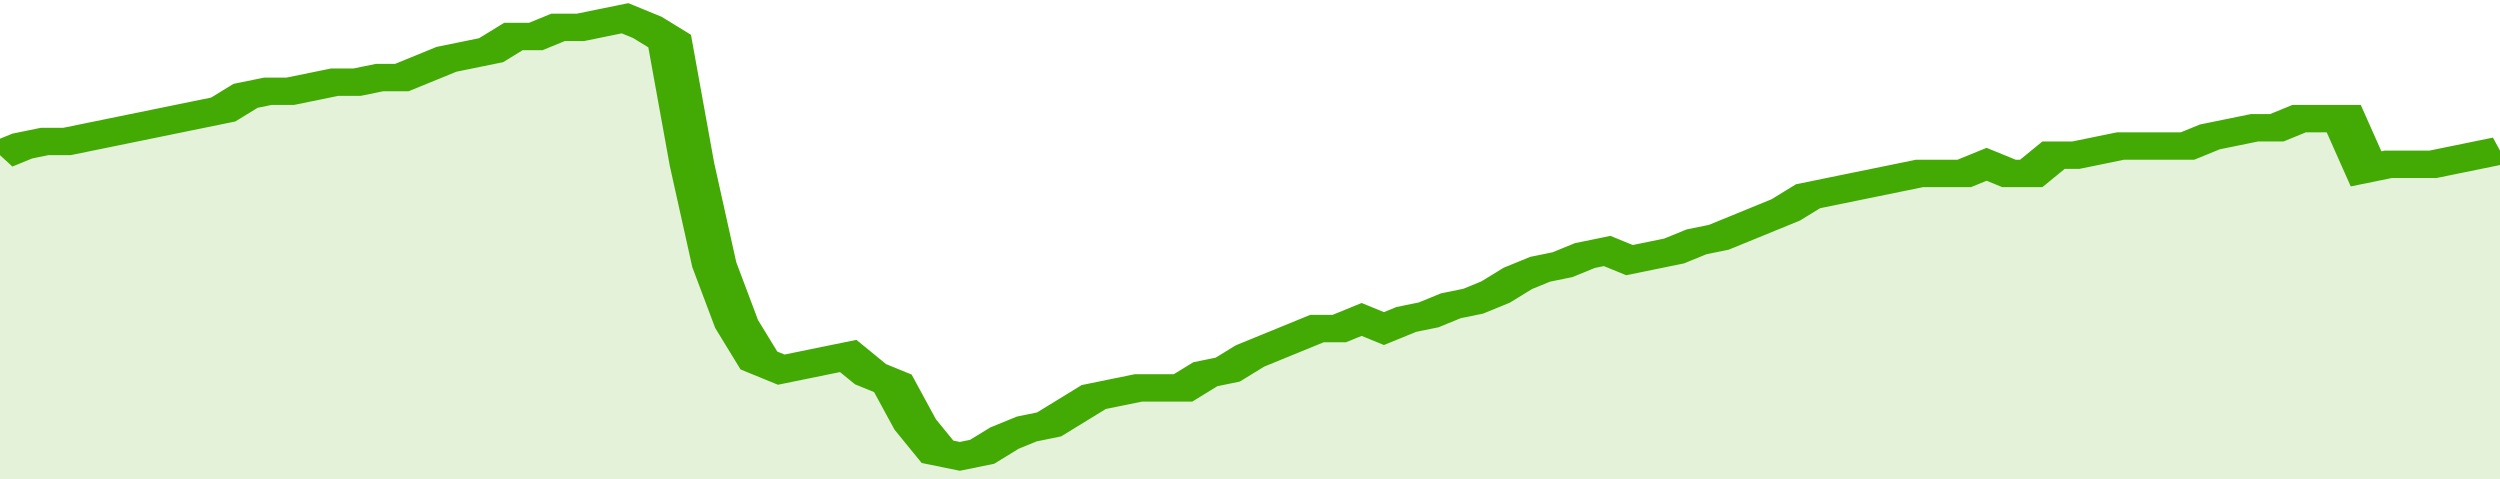
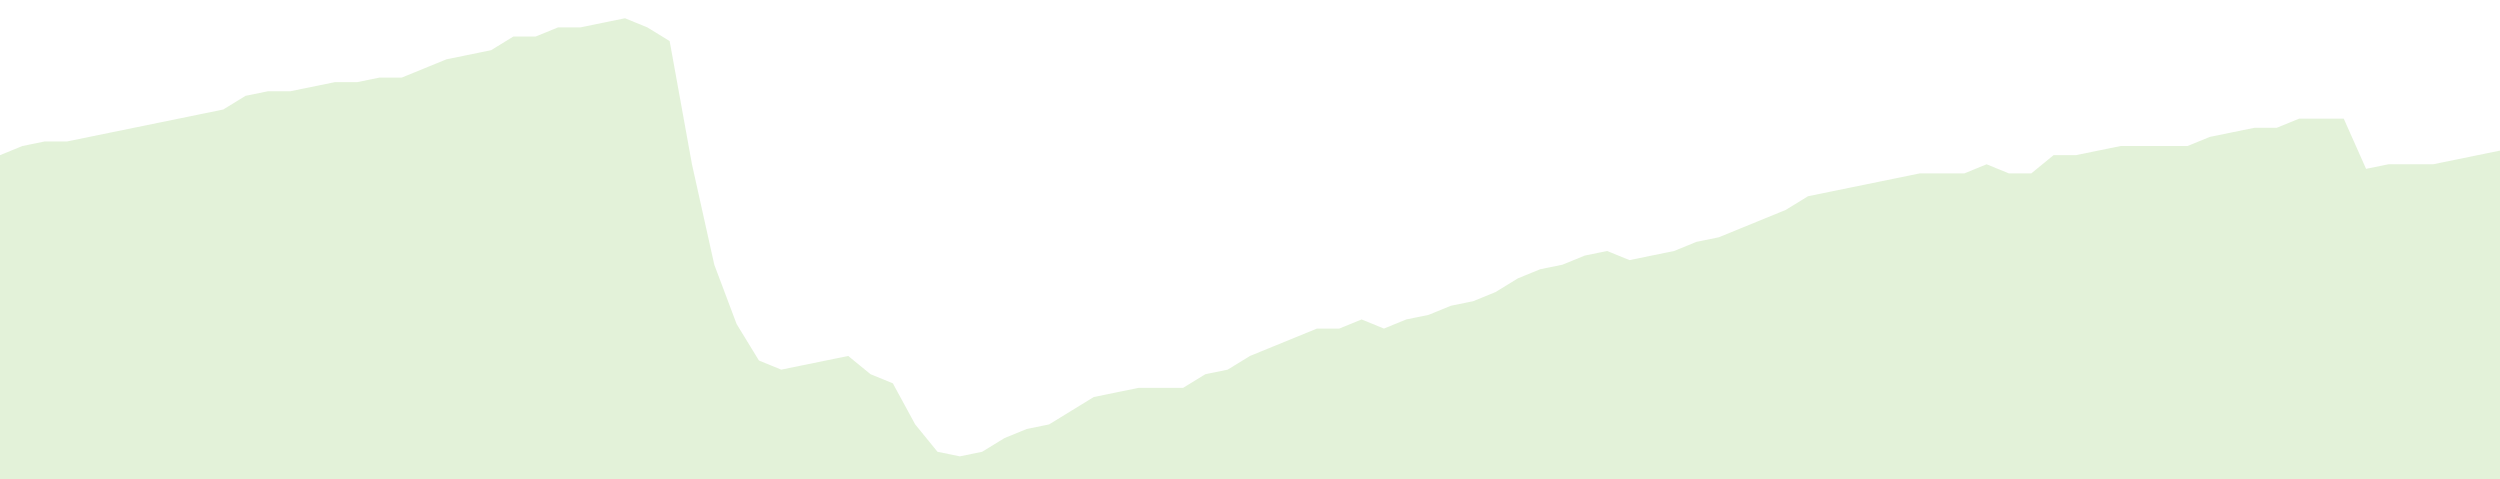
<svg xmlns="http://www.w3.org/2000/svg" viewBox="0 0 336 105" width="120" height="23" preserveAspectRatio="none">
-   <polyline fill="none" stroke="#43AA05" stroke-width="6" points="0, 34 3, 32 6, 31 9, 31 12, 30 15, 29 18, 28 21, 27 24, 26 27, 25 30, 24 33, 21 36, 20 39, 20 42, 19 45, 18 48, 18 51, 17 54, 17 57, 15 60, 13 63, 12 66, 11 69, 8 72, 8 75, 6 78, 6 81, 5 84, 4 87, 6 90, 9 93, 36 96, 58 99, 71 102, 79 105, 81 108, 80 111, 79 114, 78 117, 82 120, 84 123, 93 126, 99 129, 100 132, 99 135, 96 138, 94 141, 93 144, 90 147, 87 150, 86 153, 85 156, 85 159, 85 162, 82 165, 81 168, 78 171, 76 174, 74 177, 72 180, 72 183, 70 186, 72 189, 70 192, 69 195, 67 198, 66 201, 64 204, 61 207, 59 210, 58 213, 56 216, 55 219, 57 222, 56 225, 55 228, 53 231, 52 234, 50 237, 48 240, 46 243, 43 246, 42 249, 41 252, 40 255, 39 258, 38 261, 38 264, 38 267, 36 270, 38 273, 38 276, 34 279, 34 282, 33 285, 32 288, 32 291, 32 294, 32 297, 30 300, 29 303, 28 306, 28 309, 26 312, 26 315, 26 318, 37 321, 36 324, 36 327, 36 330, 35 333, 34 336, 33 336, 33 "> </polyline>
  <polygon fill="#43AA05" opacity="0.15" points="0, 105 0, 34 3, 32 6, 31 9, 31 12, 30 15, 29 18, 28 21, 27 24, 26 27, 25 30, 24 33, 21 36, 20 39, 20 42, 19 45, 18 48, 18 51, 17 54, 17 57, 15 60, 13 63, 12 66, 11 69, 8 72, 8 75, 6 78, 6 81, 5 84, 4 87, 6 90, 9 93, 36 96, 58 99, 71 102, 79 105, 81 108, 80 111, 79 114, 78 117, 82 120, 84 123, 93 126, 99 129, 100 132, 99 135, 96 138, 94 141, 93 144, 90 147, 87 150, 86 153, 85 156, 85 159, 85 162, 82 165, 81 168, 78 171, 76 174, 74 177, 72 180, 72 183, 70 186, 72 189, 70 192, 69 195, 67 198, 66 201, 64 204, 61 207, 59 210, 58 213, 56 216, 55 219, 57 222, 56 225, 55 228, 53 231, 52 234, 50 237, 48 240, 46 243, 43 246, 42 249, 41 252, 40 255, 39 258, 38 261, 38 264, 38 267, 36 270, 38 273, 38 276, 34 279, 34 282, 33 285, 32 288, 32 291, 32 294, 32 297, 30 300, 29 303, 28 306, 28 309, 26 312, 26 315, 26 318, 37 321, 36 324, 36 327, 36 330, 35 333, 34 336, 33 336, 105 " />
</svg>